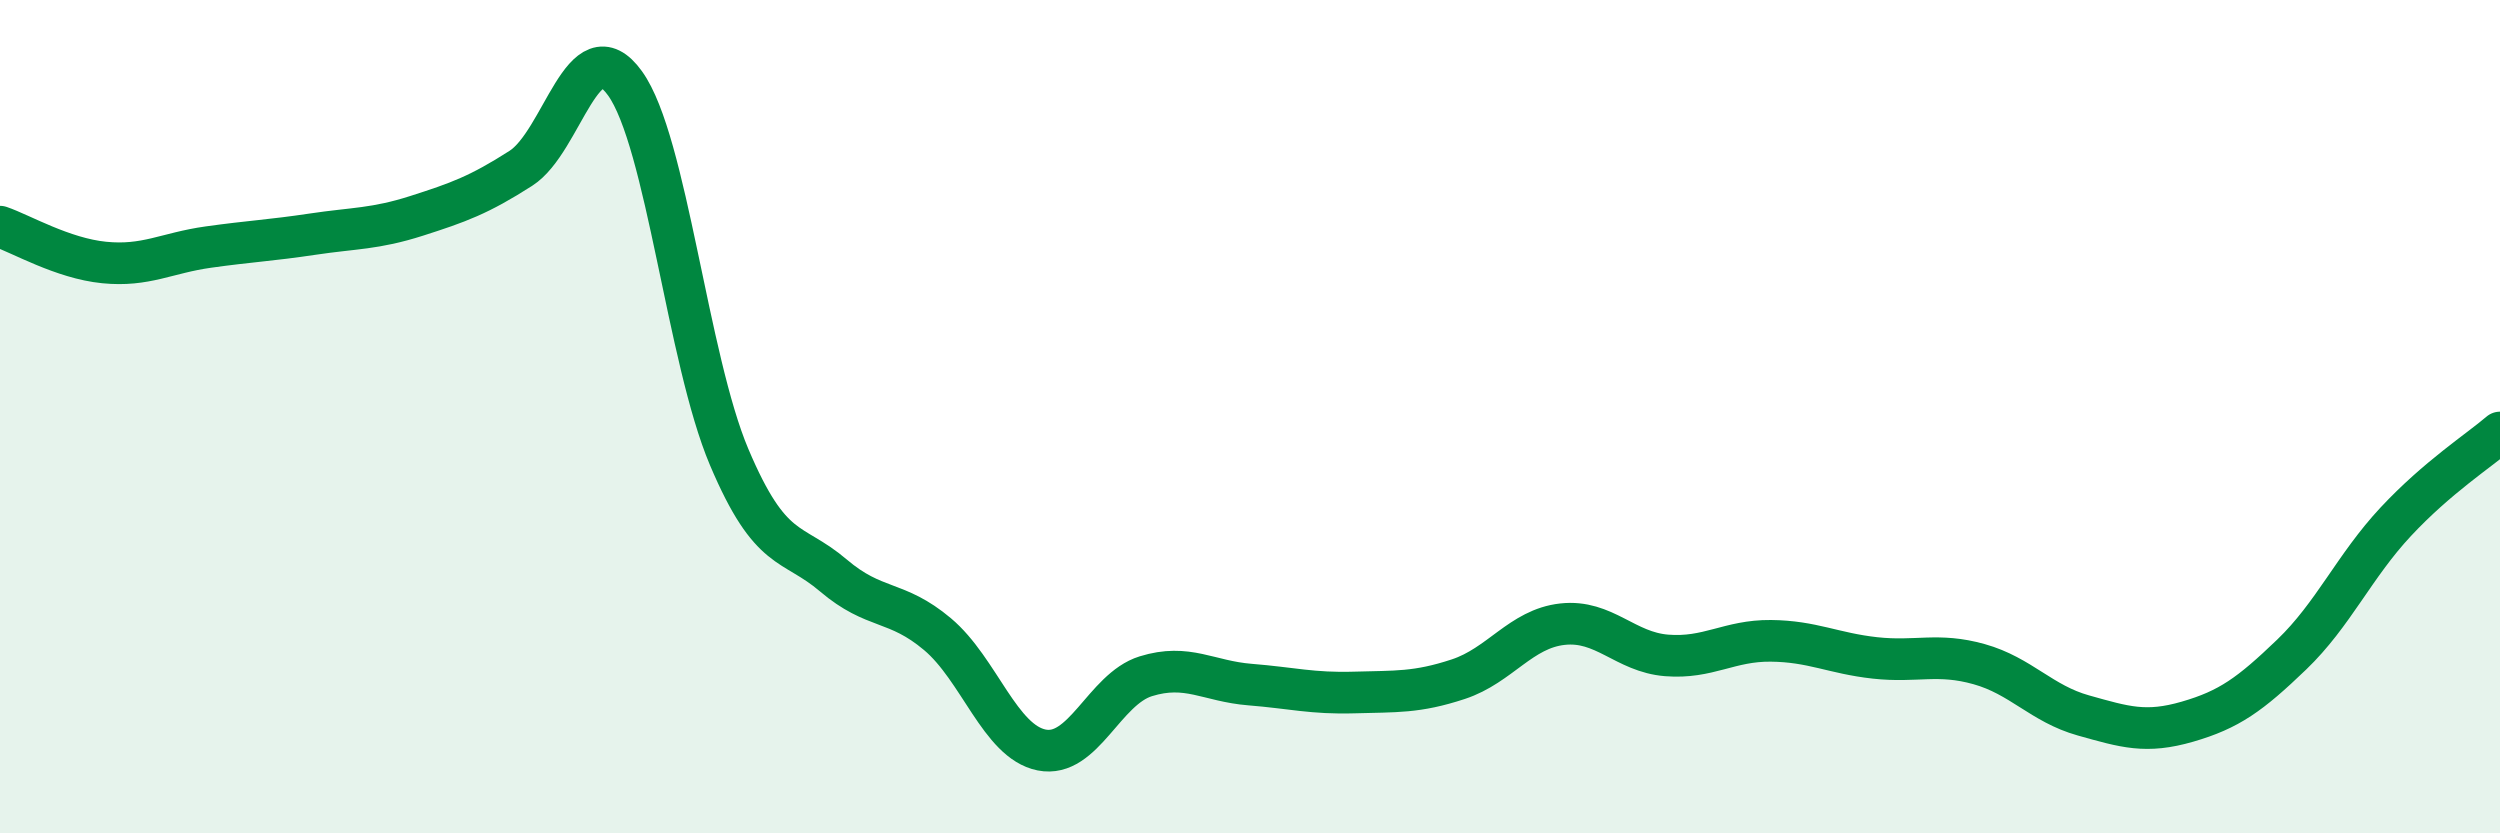
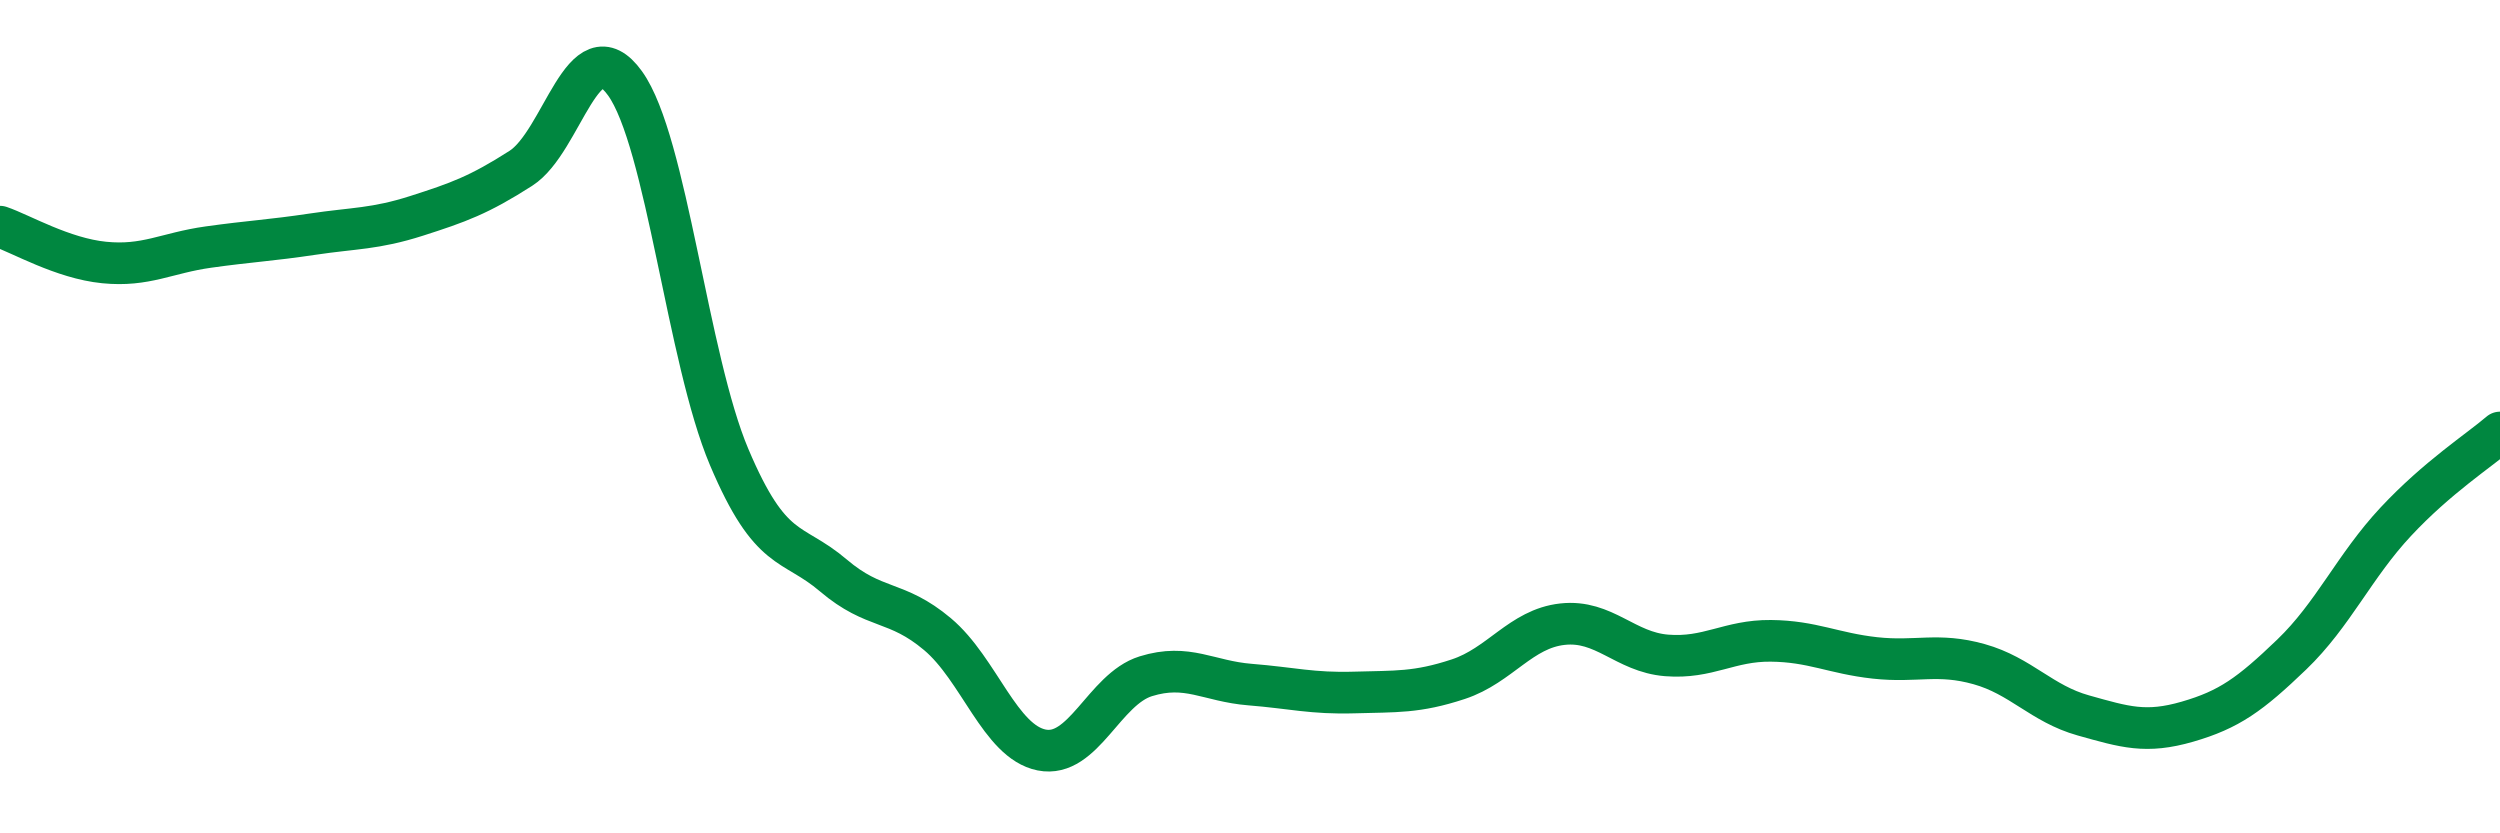
<svg xmlns="http://www.w3.org/2000/svg" width="60" height="20" viewBox="0 0 60 20">
-   <path d="M 0,5.44 C 0.5,5.61 1.5,6.2 2.5,6.3 C 3.5,6.4 4,6.07 5,5.93 C 6,5.79 6.5,5.77 7.5,5.62 C 8.5,5.47 9,5.5 10,5.18 C 11,4.86 11.5,4.68 12.5,4.04 C 13.5,3.4 14,0.61 15,2 C 16,3.39 16.5,8.61 17.5,10.97 C 18.5,13.33 19,12.96 20,13.81 C 21,14.66 21.5,14.38 22.5,15.22 C 23.5,16.06 24,17.8 25,18 C 26,18.2 26.5,16.54 27.5,16.23 C 28.5,15.92 29,16.35 30,16.43 C 31,16.51 31.5,16.65 32.5,16.62 C 33.5,16.59 34,16.63 35,16.3 C 36,15.97 36.5,15.09 37.5,14.98 C 38.5,14.87 39,15.65 40,15.73 C 41,15.81 41.5,15.37 42.5,15.38 C 43.5,15.39 44,15.68 45,15.79 C 46,15.9 46.5,15.66 47.5,15.94 C 48.5,16.22 49,16.89 50,17.17 C 51,17.45 51.5,17.61 52.5,17.32 C 53.5,17.03 54,16.67 55,15.71 C 56,14.75 56.5,13.59 57.5,12.52 C 58.5,11.45 59.5,10.81 60,10.38L60 20L0 20Z" fill="#008740" opacity="0.1" stroke-linecap="round" stroke-linejoin="round" />
  <path d="M 0,5.44 C 0.5,5.61 1.5,6.2 2.5,6.3 C 3.5,6.4 4,6.07 5,5.93 C 6,5.79 6.5,5.77 7.5,5.62 C 8.5,5.47 9,5.5 10,5.18 C 11,4.86 11.5,4.68 12.5,4.04 C 13.5,3.4 14,0.61 15,2 C 16,3.39 16.5,8.61 17.5,10.97 C 18.5,13.33 19,12.96 20,13.81 C 21,14.66 21.5,14.38 22.5,15.22 C 23.5,16.06 24,17.8 25,18 C 26,18.2 26.5,16.54 27.5,16.23 C 28.5,15.92 29,16.35 30,16.43 C 31,16.51 31.5,16.65 32.5,16.62 C 33.5,16.59 34,16.63 35,16.3 C 36,15.97 36.5,15.09 37.5,14.98 C 38.5,14.87 39,15.65 40,15.73 C 41,15.81 41.5,15.37 42.5,15.38 C 43.5,15.39 44,15.68 45,15.79 C 46,15.9 46.5,15.66 47.5,15.94 C 48.5,16.22 49,16.89 50,17.17 C 51,17.45 51.5,17.61 52.5,17.32 C 53.5,17.03 54,16.67 55,15.71 C 56,14.75 56.5,13.59 57.5,12.52 C 58.5,11.45 59.5,10.81 60,10.38" stroke="#008740" stroke-width="1" fill="none" stroke-linecap="round" stroke-linejoin="round" />
</svg>